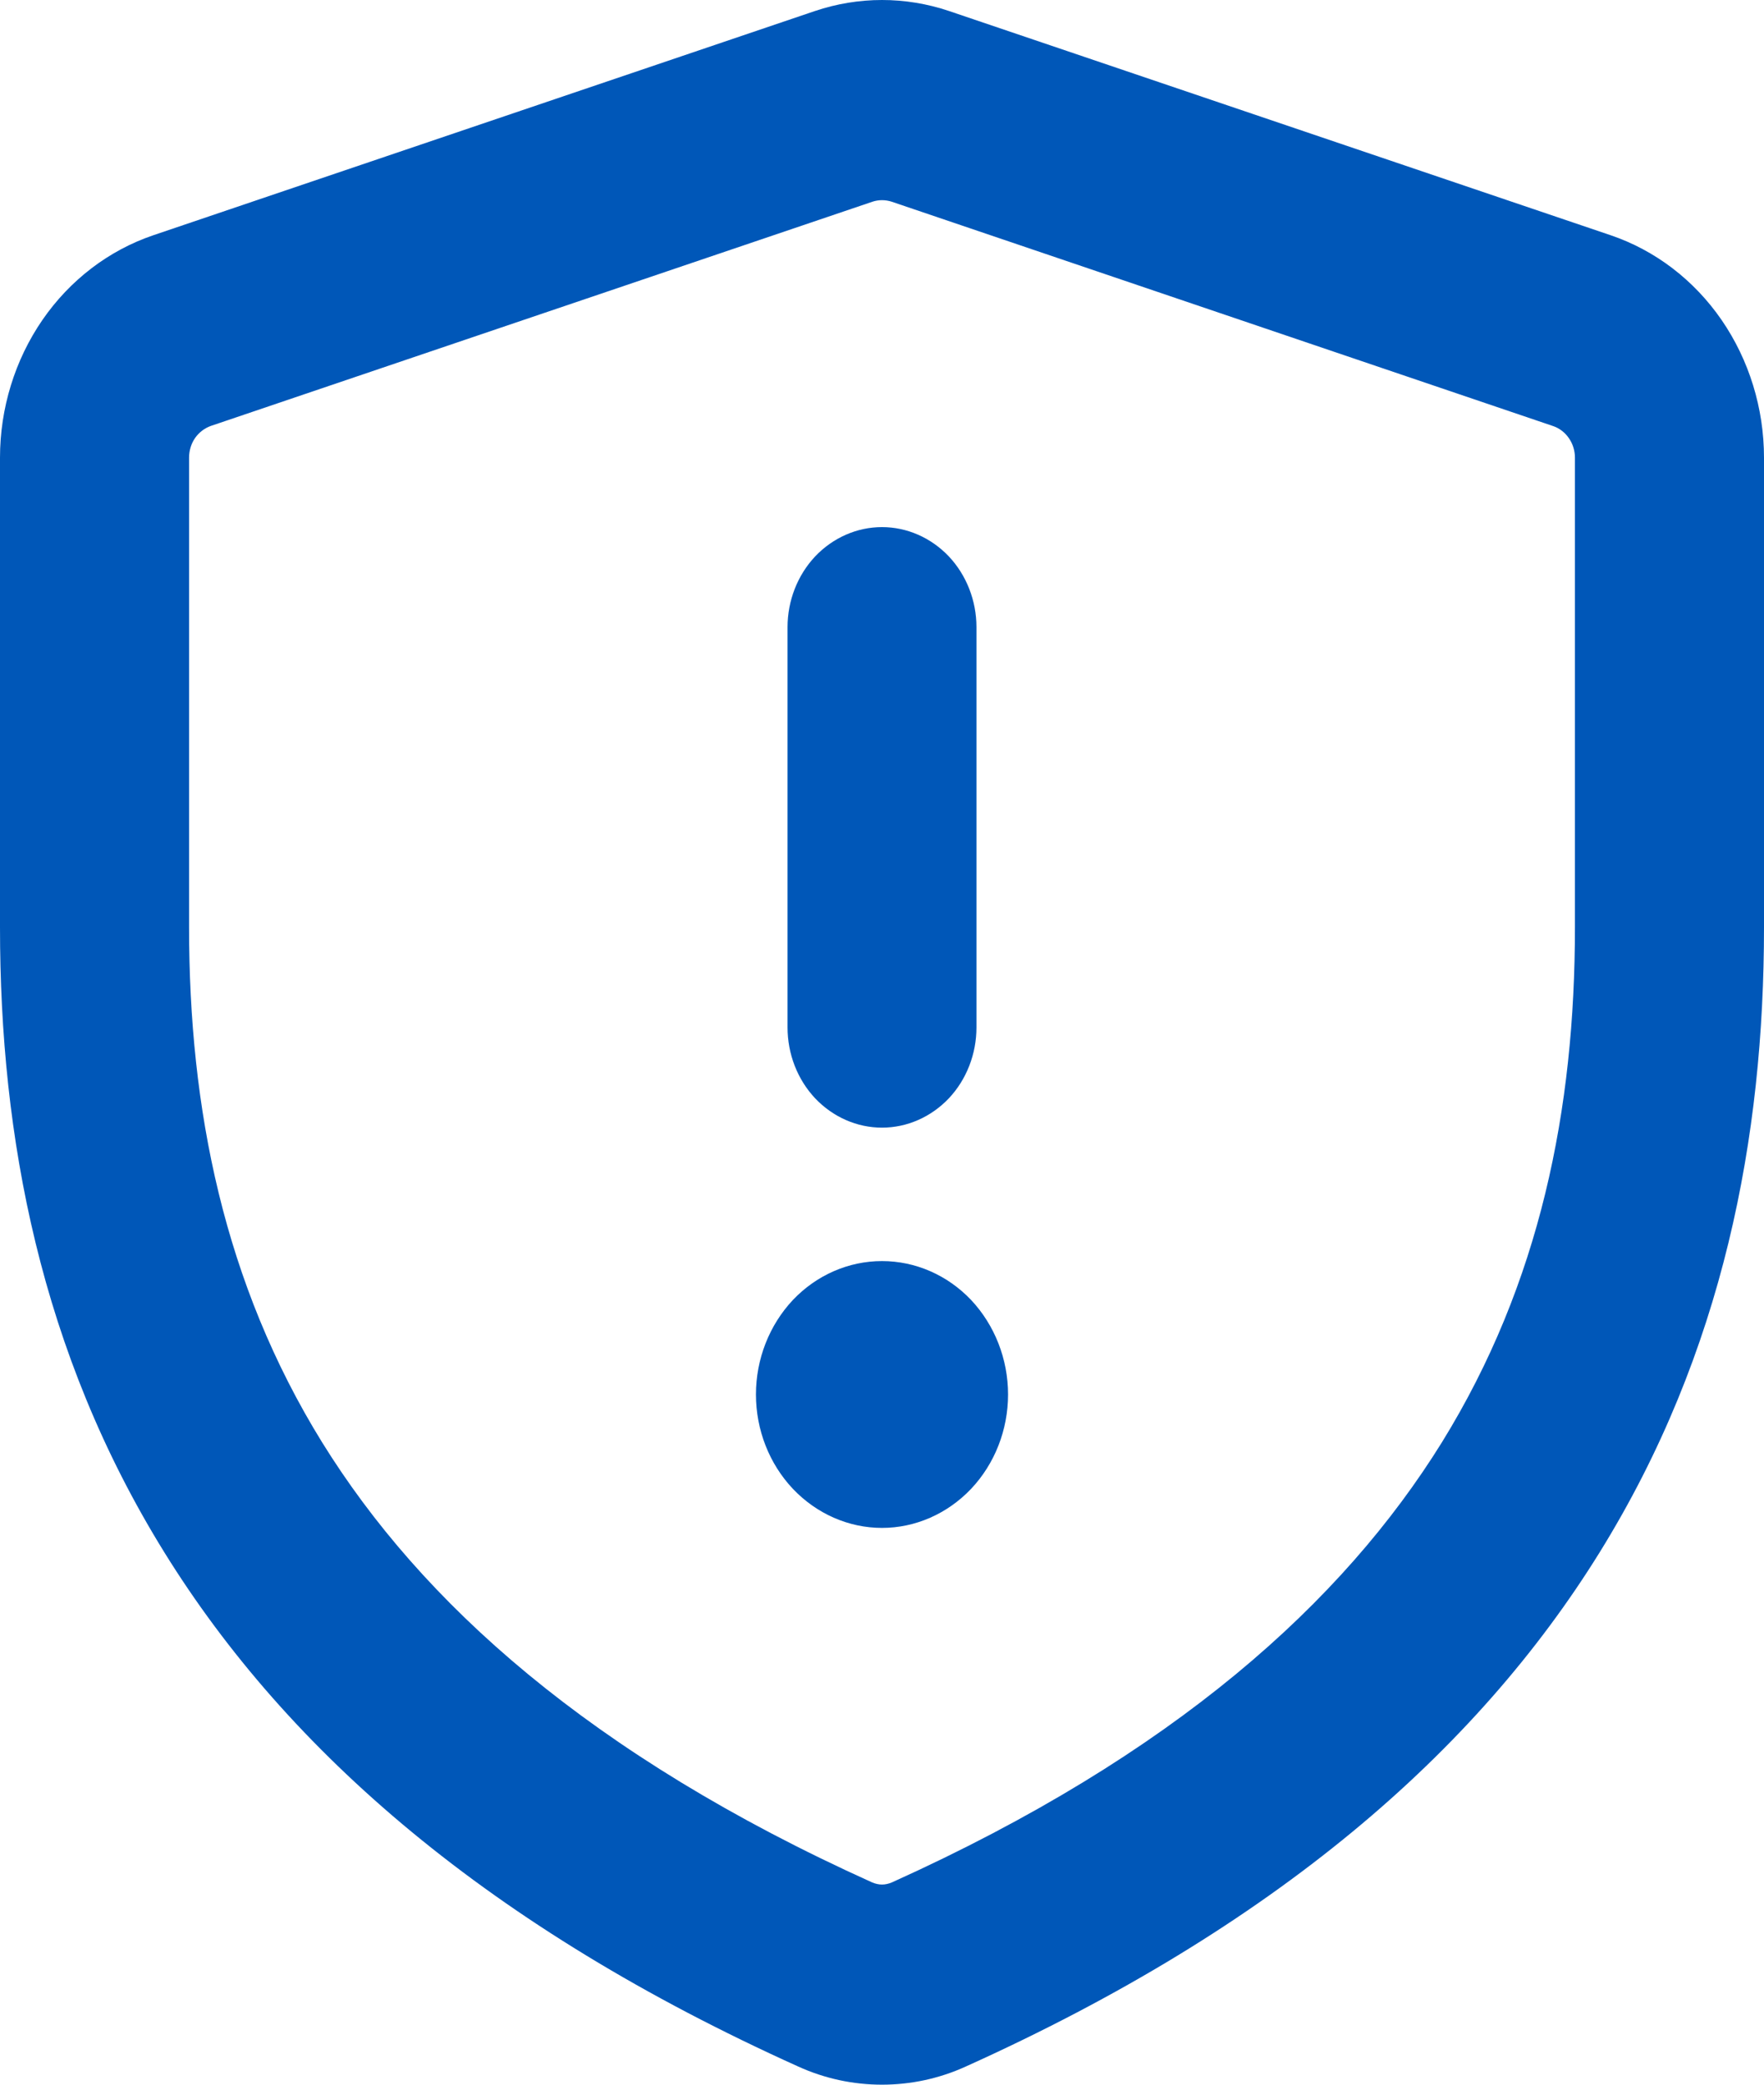
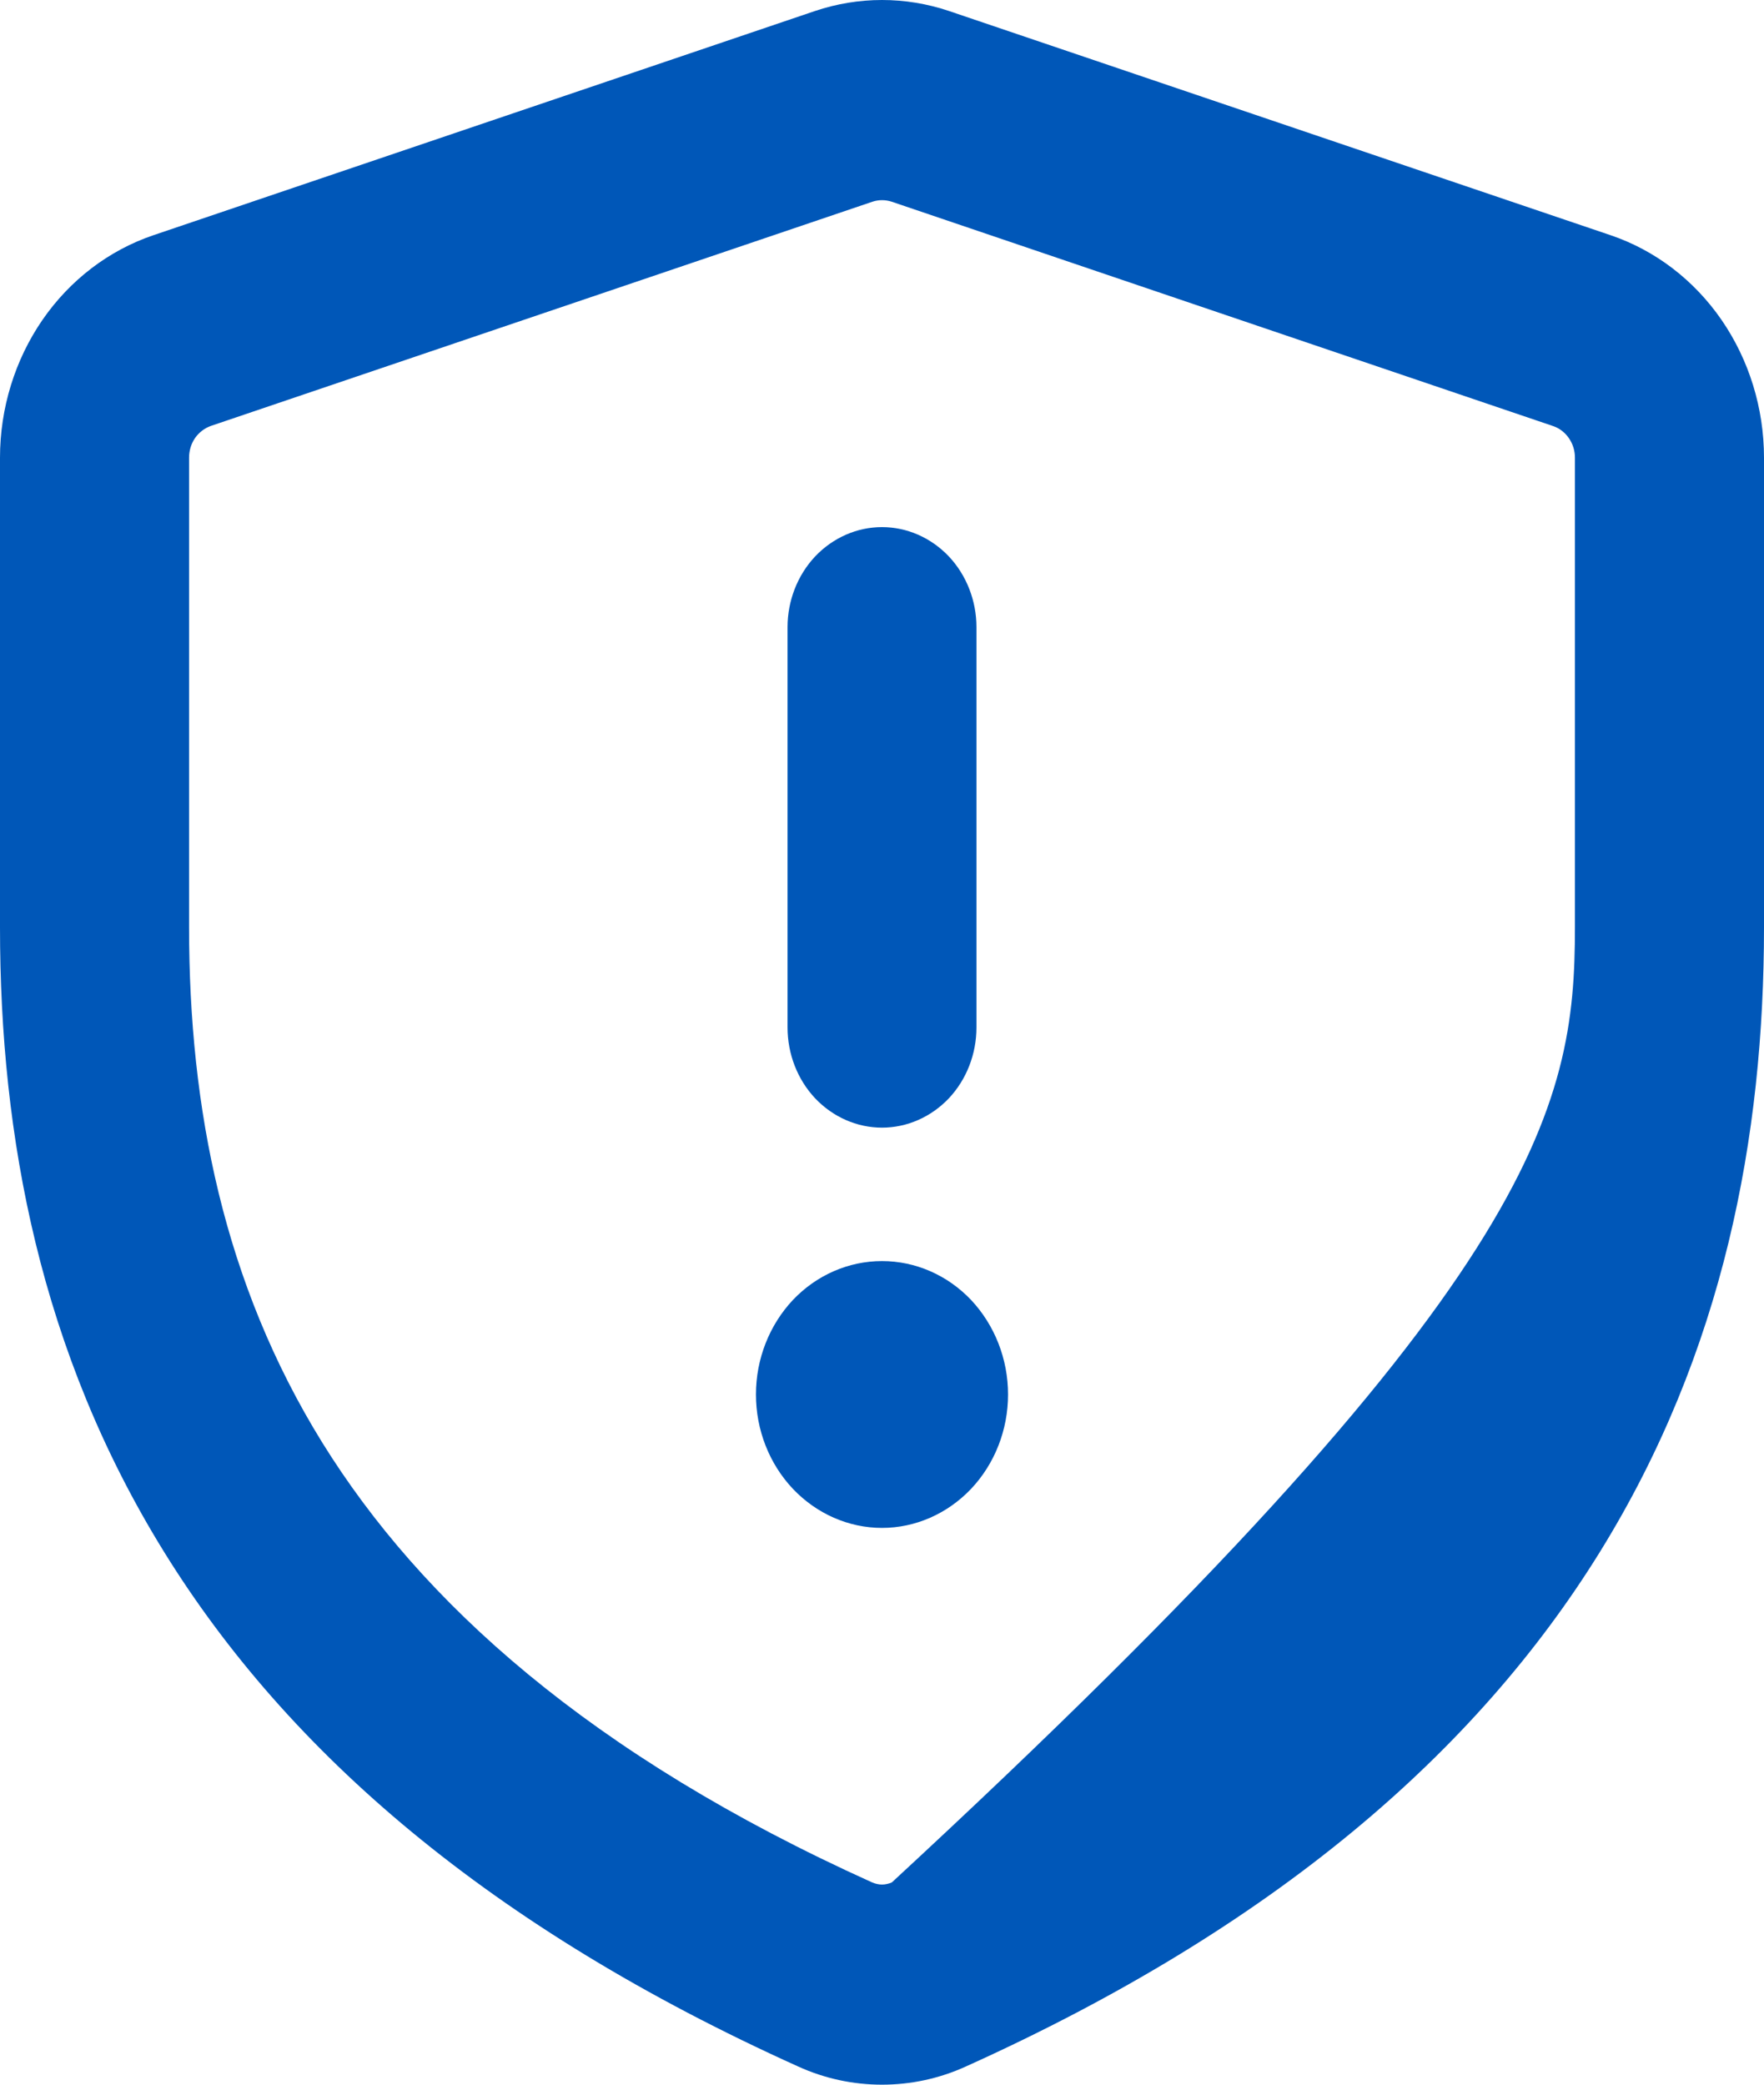
<svg xmlns="http://www.w3.org/2000/svg" width="11" height="13" viewBox="0 0 11 13" fill="none">
-   <path d="M5.081 0.069C5.354 -0.023 5.646 -0.023 5.919 0.069L10.044 1.467C10.321 1.561 10.564 1.746 10.736 1.996C10.907 2.245 11 2.546 11 2.854V5.783C11 7.087 10.749 8.431 9.976 9.679C9.204 10.926 7.945 12.02 6.022 12.887C5.857 12.962 5.68 13 5.5 13C5.32 13 5.143 12.962 4.978 12.887C3.055 12.02 1.796 10.926 1.024 9.679C0.251 8.431 4.61754e-09 7.087 4.61754e-09 5.783V2.854C-2.38767e-05 2.546 0.093 2.245 0.264 1.996C0.436 1.746 0.679 1.561 0.956 1.467L5.081 0.069ZM5.561 1.258C5.521 1.245 5.479 1.245 5.44 1.258L1.315 2.656C1.276 2.67 1.241 2.696 1.216 2.732C1.192 2.767 1.179 2.81 1.179 2.854V5.783C1.179 6.913 1.395 8.002 2.009 8.995C2.625 9.989 3.676 10.943 5.439 11.739C5.459 11.747 5.479 11.752 5.5 11.752C5.521 11.752 5.541 11.747 5.561 11.739C7.324 10.943 8.375 9.988 8.991 8.995C9.605 8.002 9.821 6.915 9.821 5.783V2.854C9.821 2.81 9.808 2.768 9.783 2.732C9.759 2.697 9.724 2.67 9.685 2.657L5.561 1.258ZM6.089 3.911V6.407C6.089 6.573 6.027 6.732 5.917 6.849C5.806 6.966 5.656 7.032 5.5 7.032C5.344 7.032 5.194 6.966 5.083 6.849C4.973 6.732 4.911 6.573 4.911 6.407V3.911C4.911 3.746 4.973 3.587 5.083 3.47C5.194 3.353 5.344 3.287 5.5 3.287C5.656 3.287 5.806 3.353 5.917 3.47C6.027 3.587 6.089 3.746 6.089 3.911ZM6.286 8.696C6.286 8.917 6.203 9.128 6.056 9.284C5.908 9.44 5.708 9.528 5.5 9.528C5.292 9.528 5.092 9.44 4.944 9.284C4.797 9.128 4.714 8.917 4.714 8.696C4.714 8.475 4.797 8.264 4.944 8.107C5.092 7.951 5.292 7.864 5.5 7.864C5.708 7.864 5.908 7.951 6.056 8.107C6.203 8.264 6.286 8.475 6.286 8.696Z" fill="#0057B8" />
+   <path d="M5.081 0.069C5.354 -0.023 5.646 -0.023 5.919 0.069L10.044 1.467C10.321 1.561 10.564 1.746 10.736 1.996C10.907 2.245 11 2.546 11 2.854V5.783C11 7.087 10.749 8.431 9.976 9.679C9.204 10.926 7.945 12.02 6.022 12.887C5.857 12.962 5.68 13 5.5 13C5.32 13 5.143 12.962 4.978 12.887C3.055 12.02 1.796 10.926 1.024 9.679C0.251 8.431 4.61754e-09 7.087 4.61754e-09 5.783V2.854C-2.38767e-05 2.546 0.093 2.245 0.264 1.996C0.436 1.746 0.679 1.561 0.956 1.467L5.081 0.069ZM5.561 1.258C5.521 1.245 5.479 1.245 5.44 1.258L1.315 2.656C1.276 2.67 1.241 2.696 1.216 2.732C1.192 2.767 1.179 2.81 1.179 2.854V5.783C1.179 6.913 1.395 8.002 2.009 8.995C2.625 9.989 3.676 10.943 5.439 11.739C5.459 11.747 5.479 11.752 5.5 11.752C5.521 11.752 5.541 11.747 5.561 11.739C9.605 8.002 9.821 6.915 9.821 5.783V2.854C9.821 2.81 9.808 2.768 9.783 2.732C9.759 2.697 9.724 2.67 9.685 2.657L5.561 1.258ZM6.089 3.911V6.407C6.089 6.573 6.027 6.732 5.917 6.849C5.806 6.966 5.656 7.032 5.5 7.032C5.344 7.032 5.194 6.966 5.083 6.849C4.973 6.732 4.911 6.573 4.911 6.407V3.911C4.911 3.746 4.973 3.587 5.083 3.47C5.194 3.353 5.344 3.287 5.5 3.287C5.656 3.287 5.806 3.353 5.917 3.47C6.027 3.587 6.089 3.746 6.089 3.911ZM6.286 8.696C6.286 8.917 6.203 9.128 6.056 9.284C5.908 9.44 5.708 9.528 5.5 9.528C5.292 9.528 5.092 9.44 4.944 9.284C4.797 9.128 4.714 8.917 4.714 8.696C4.714 8.475 4.797 8.264 4.944 8.107C5.092 7.951 5.292 7.864 5.5 7.864C5.708 7.864 5.908 7.951 6.056 8.107C6.203 8.264 6.286 8.475 6.286 8.696Z" fill="#0057B8" />
</svg>